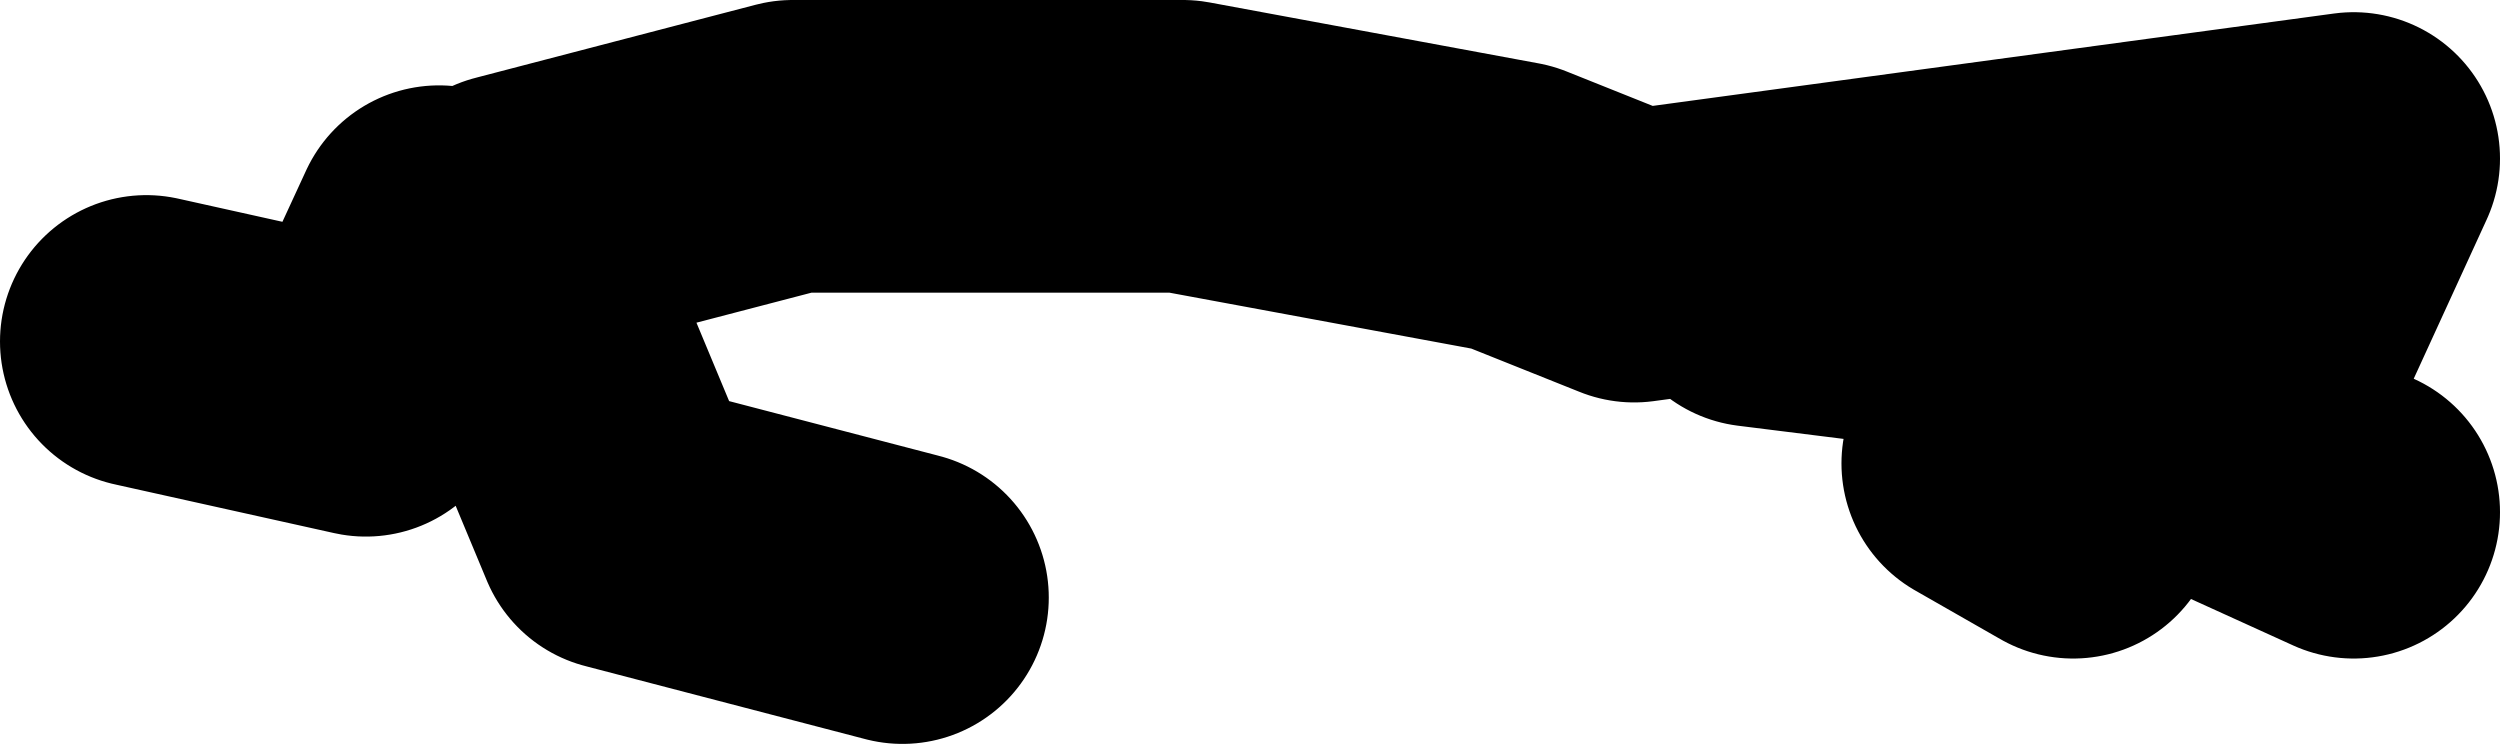
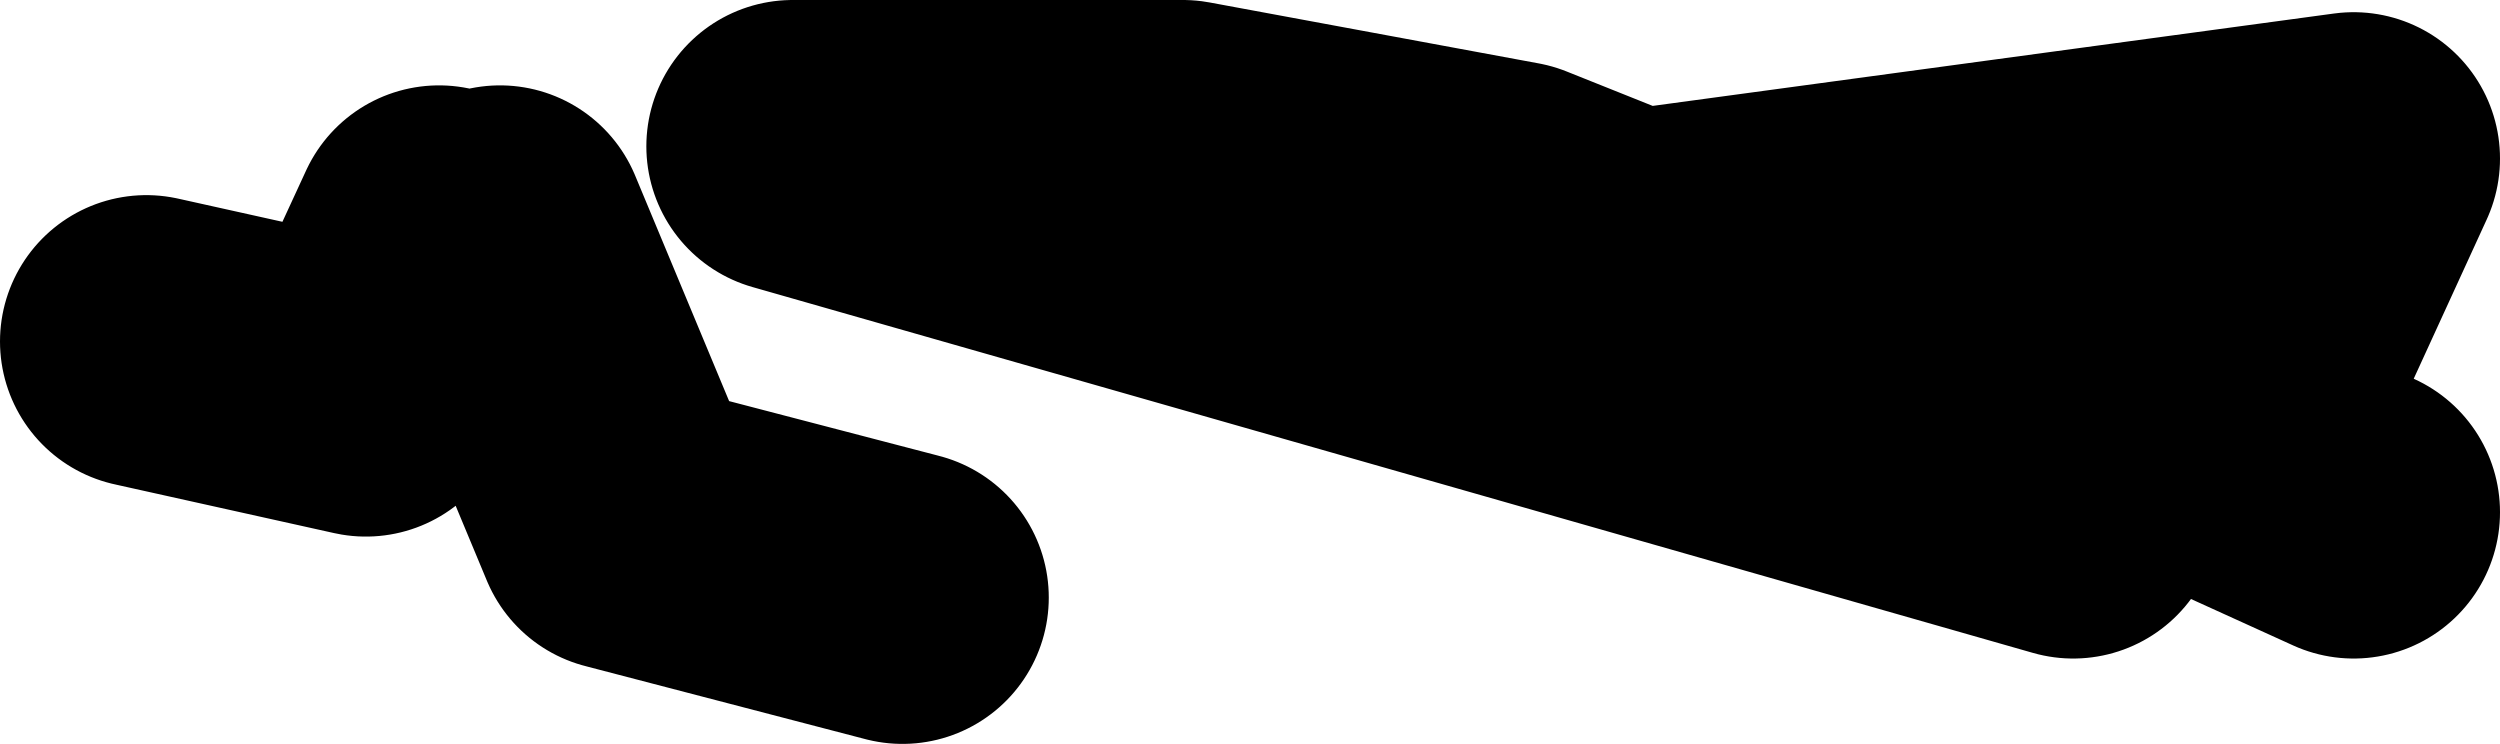
<svg xmlns="http://www.w3.org/2000/svg" height="15.25px" width="51.25px">
  <g transform="matrix(1.0, 0.0, 0.0, 1.0, 103.5, -7.1)">
-     <path d="M-67.5 12.85 L-61.5 13.6 -62.75 16.6 -61.0 17.6 M-93.0 11.6 L-87.25 10.1 -79.25 10.1 -72.5 11.35 -70.0 12.35 -55.25 10.35 -58.0 16.35 -55.25 17.6 M-94.5 11.85 L-96.0 15.1 -100.5 14.1 M-93.25 11.85 L-90.75 17.85 -85.0 19.35" fill="none" stroke="#000000" stroke-linecap="round" stroke-linejoin="round" stroke-width="6.0" />
+     <path d="M-67.5 12.85 L-61.5 13.6 -62.75 16.6 -61.0 17.6 L-87.25 10.1 -79.25 10.1 -72.5 11.35 -70.0 12.35 -55.25 10.35 -58.0 16.35 -55.25 17.6 M-94.5 11.85 L-96.0 15.1 -100.5 14.1 M-93.25 11.85 L-90.75 17.85 -85.0 19.35" fill="none" stroke="#000000" stroke-linecap="round" stroke-linejoin="round" stroke-width="6.0" />
  </g>
</svg>